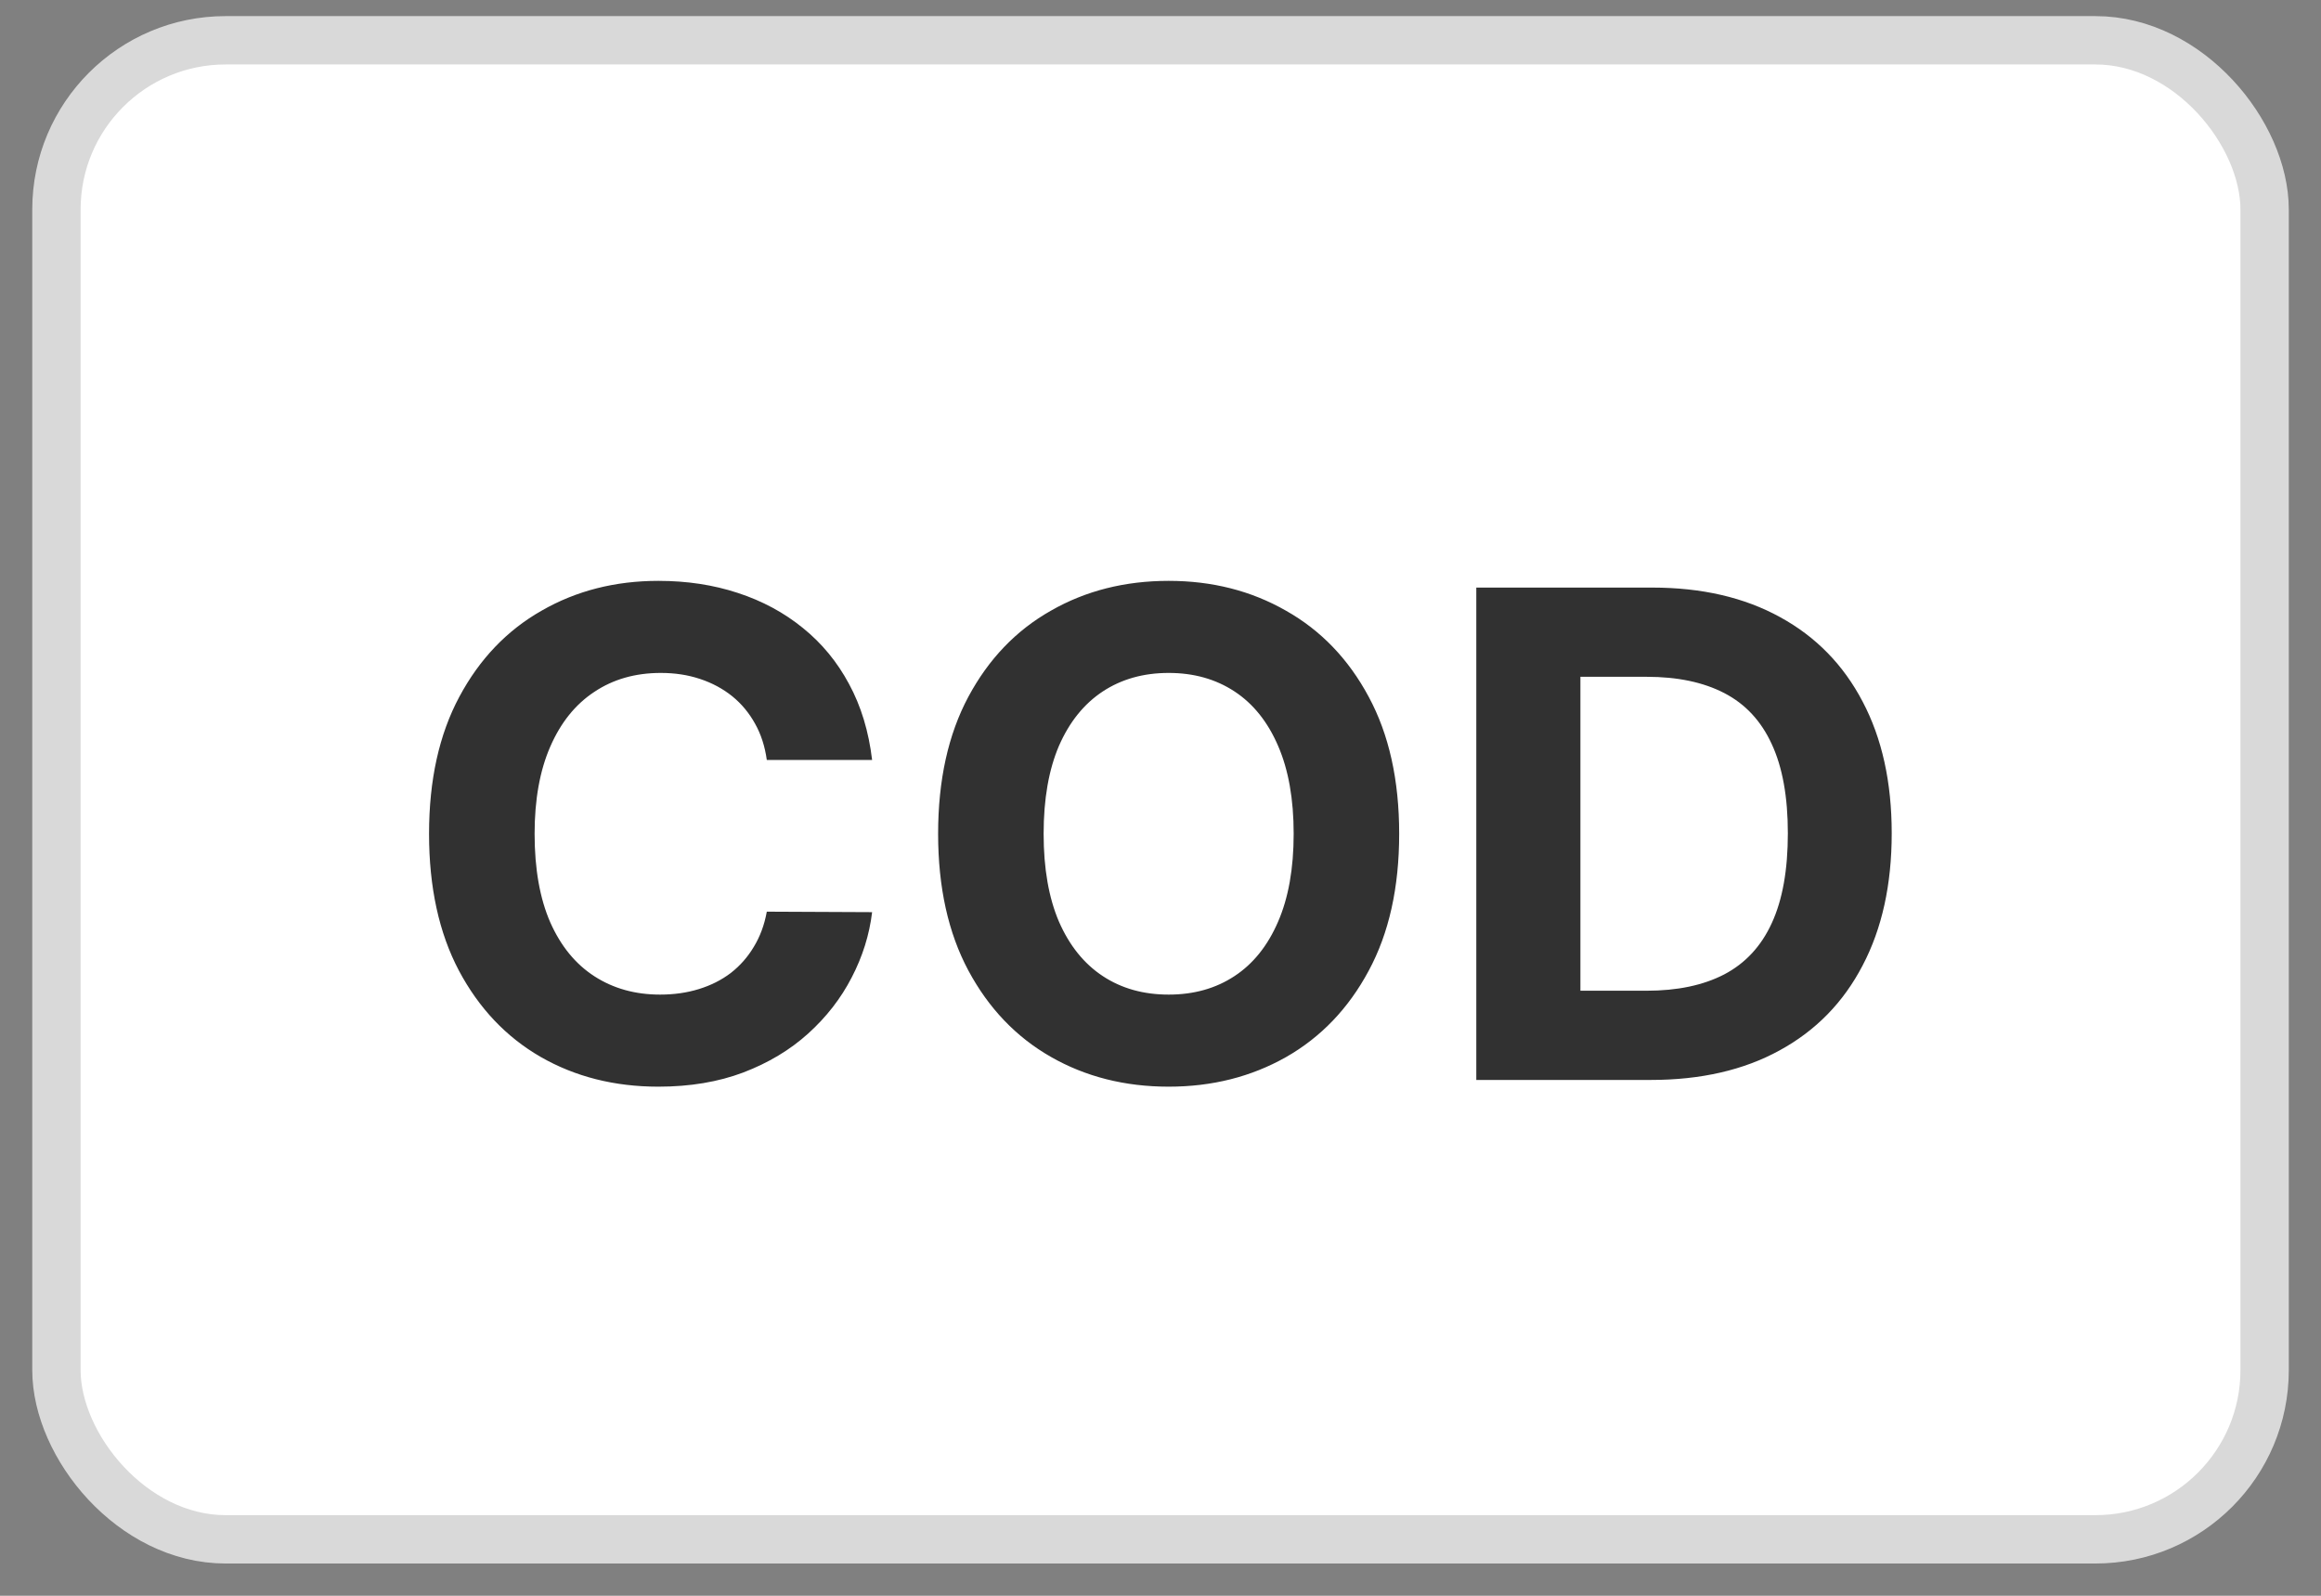
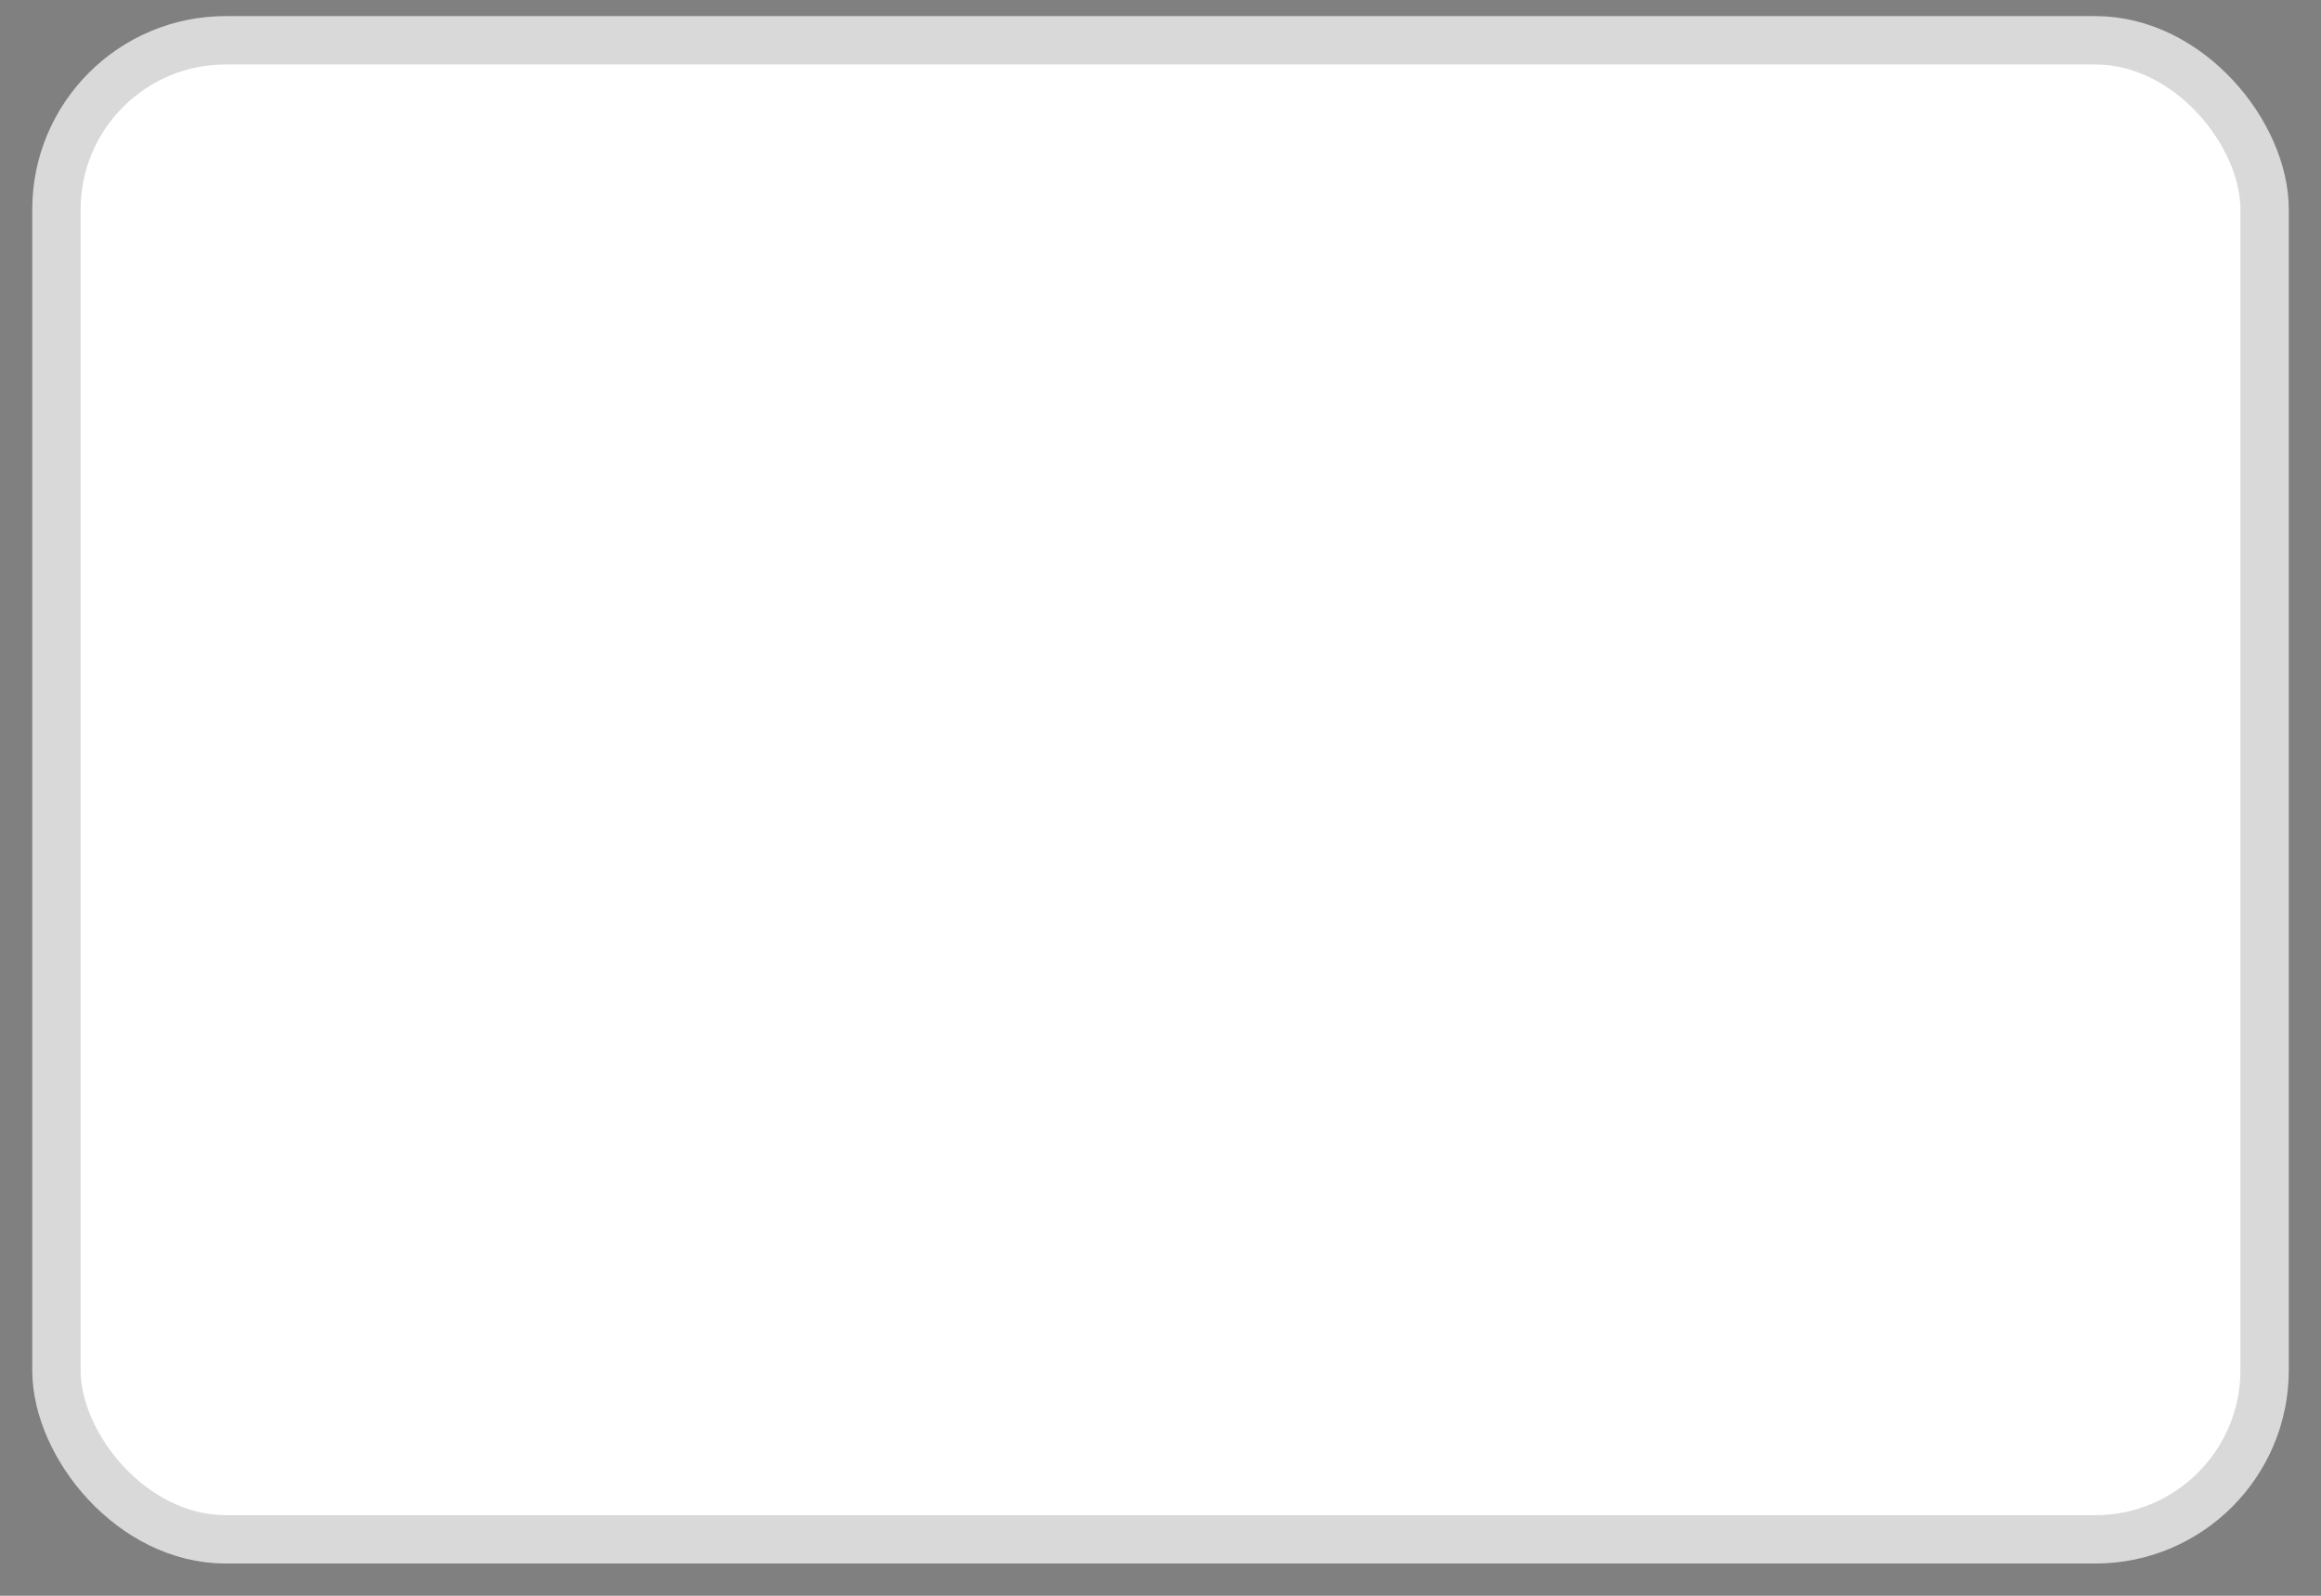
<svg xmlns="http://www.w3.org/2000/svg" width="48" height="33" viewBox="0 0 48 33" fill="none">
  <rect x="0" y="0" width="48" height="33" fill="#808080" stroke="none" />
  <rect x="1.167" y="0.833" width="45.667" height="31" rx="3.5" fill="white" stroke="#D9D9D9" />
-   <path d="M18.036 15.716H15.858C15.819 15.434 15.738 15.184 15.615 14.965C15.492 14.743 15.335 14.554 15.143 14.398C14.95 14.243 14.728 14.123 14.476 14.04C14.228 13.957 13.958 13.916 13.666 13.916C13.139 13.916 12.68 14.047 12.289 14.309C11.898 14.567 11.595 14.945 11.379 15.442C11.164 15.936 11.056 16.536 11.056 17.242C11.056 17.968 11.164 18.578 11.379 19.072C11.598 19.566 11.903 19.938 12.294 20.19C12.685 20.442 13.137 20.568 13.651 20.568C13.94 20.568 14.206 20.53 14.452 20.454C14.7 20.378 14.921 20.267 15.113 20.121C15.305 19.971 15.464 19.791 15.59 19.579C15.719 19.367 15.809 19.125 15.858 18.853L18.036 18.863C17.98 19.33 17.839 19.781 17.613 20.215C17.391 20.646 17.091 21.032 16.714 21.373C16.339 21.712 15.892 21.98 15.371 22.179C14.854 22.374 14.269 22.472 13.616 22.472C12.708 22.472 11.896 22.267 11.18 21.856C10.468 21.445 9.904 20.85 9.49 20.071C9.079 19.292 8.873 18.349 8.873 17.242C8.873 16.132 9.082 15.187 9.5 14.408C9.917 13.629 10.484 13.036 11.2 12.629C11.916 12.217 12.722 12.012 13.616 12.012C14.206 12.012 14.753 12.095 15.257 12.261C15.764 12.426 16.213 12.668 16.604 12.986C16.995 13.301 17.314 13.687 17.559 14.145C17.807 14.602 17.966 15.126 18.036 15.716ZM28.936 17.242C28.936 18.352 28.726 19.297 28.305 20.076C27.887 20.855 27.317 21.45 26.595 21.861C25.875 22.268 25.067 22.472 24.169 22.472C23.264 22.472 22.452 22.267 21.733 21.856C21.013 21.445 20.445 20.85 20.027 20.071C19.61 19.292 19.401 18.349 19.401 17.242C19.401 16.132 19.61 15.187 20.027 14.408C20.445 13.629 21.013 13.036 21.733 12.629C22.452 12.217 23.264 12.012 24.169 12.012C25.067 12.012 25.875 12.217 26.595 12.629C27.317 13.036 27.887 13.629 28.305 14.408C28.726 15.187 28.936 16.132 28.936 17.242ZM26.754 17.242C26.754 16.523 26.646 15.916 26.431 15.422C26.218 14.929 25.919 14.554 25.531 14.299C25.143 14.044 24.689 13.916 24.169 13.916C23.648 13.916 23.194 14.044 22.806 14.299C22.419 14.554 22.117 14.929 21.901 15.422C21.689 15.916 21.583 16.523 21.583 17.242C21.583 17.961 21.689 18.568 21.901 19.062C22.117 19.555 22.419 19.93 22.806 20.185C23.194 20.441 23.648 20.568 24.169 20.568C24.689 20.568 25.143 20.441 25.531 20.185C25.919 19.93 26.218 19.555 26.431 19.062C26.646 18.568 26.754 17.961 26.754 17.242ZM34.14 22.333H30.531V12.151H34.17C35.194 12.151 36.076 12.355 36.815 12.763C37.554 13.167 38.123 13.749 38.52 14.508C38.921 15.267 39.122 16.175 39.122 17.232C39.122 18.293 38.921 19.204 38.52 19.966C38.123 20.729 37.551 21.314 36.805 21.721C36.063 22.129 35.174 22.333 34.14 22.333ZM32.684 20.488H34.051C34.687 20.488 35.222 20.376 35.657 20.151C36.094 19.922 36.422 19.569 36.641 19.091C36.863 18.611 36.974 17.991 36.974 17.232C36.974 16.48 36.863 15.865 36.641 15.388C36.422 14.91 36.096 14.559 35.662 14.334C35.227 14.108 34.692 13.996 34.056 13.996H32.684V20.488Z" fill="#313131" />
</svg>